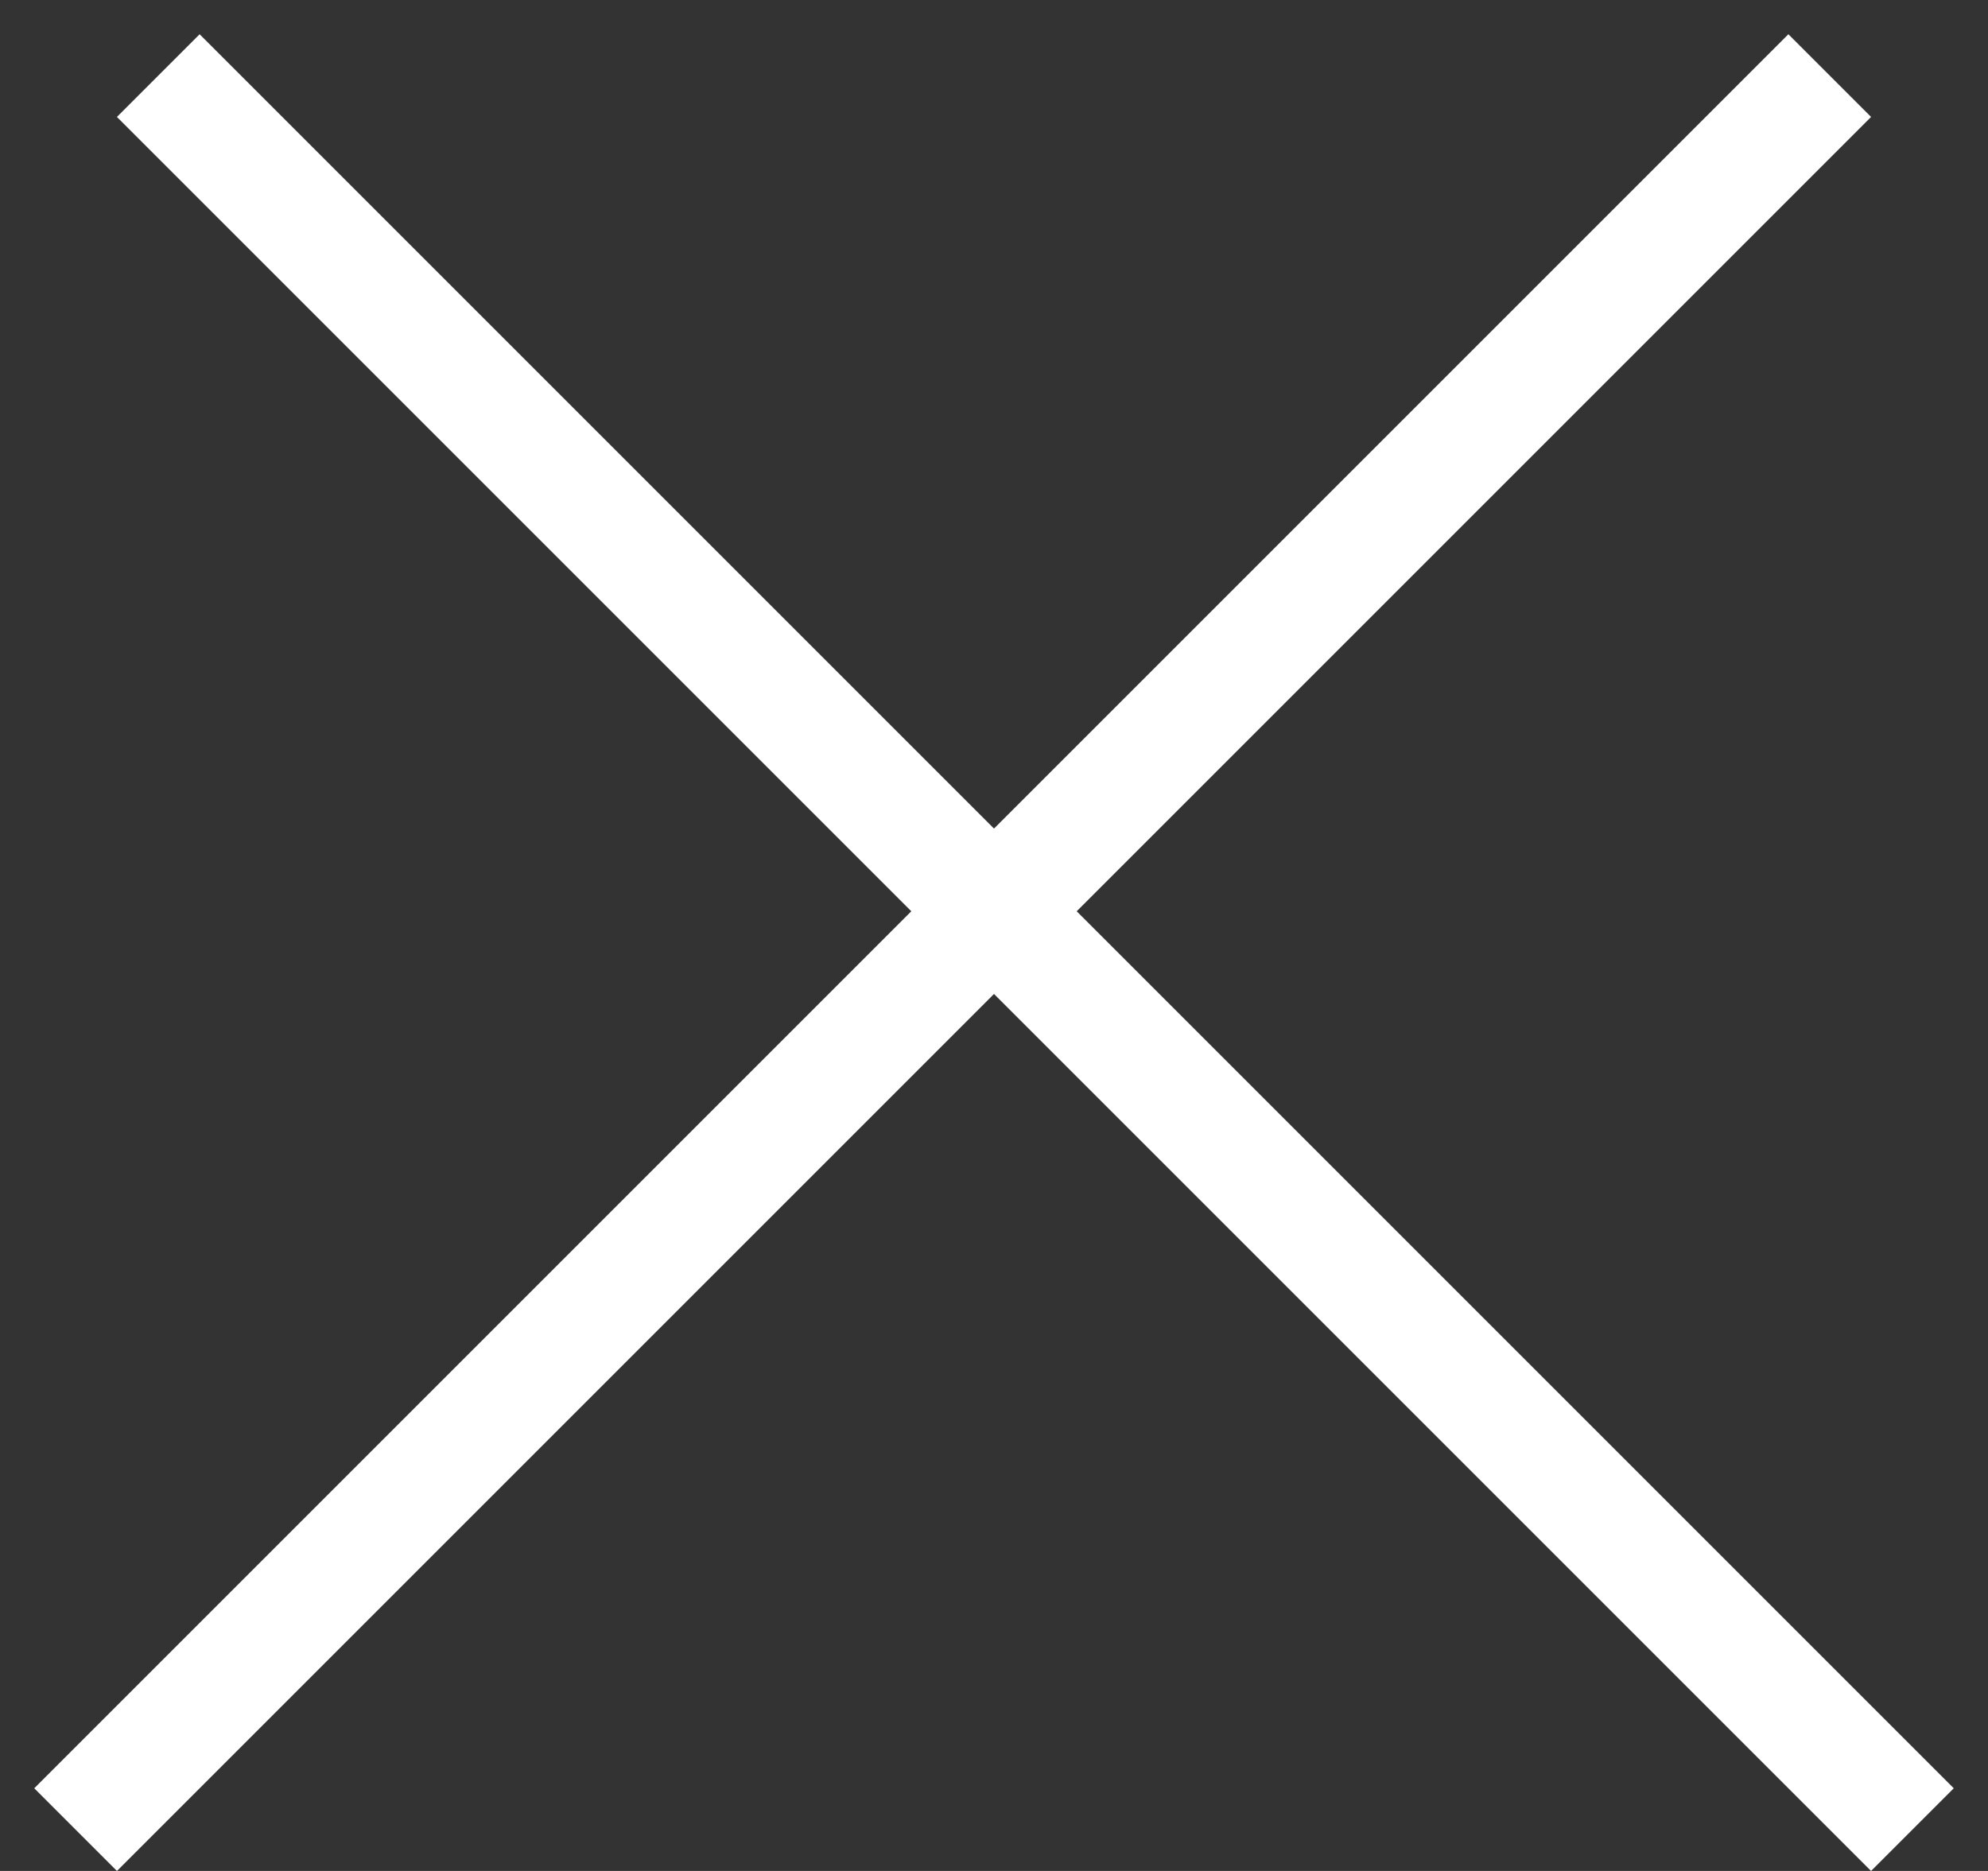
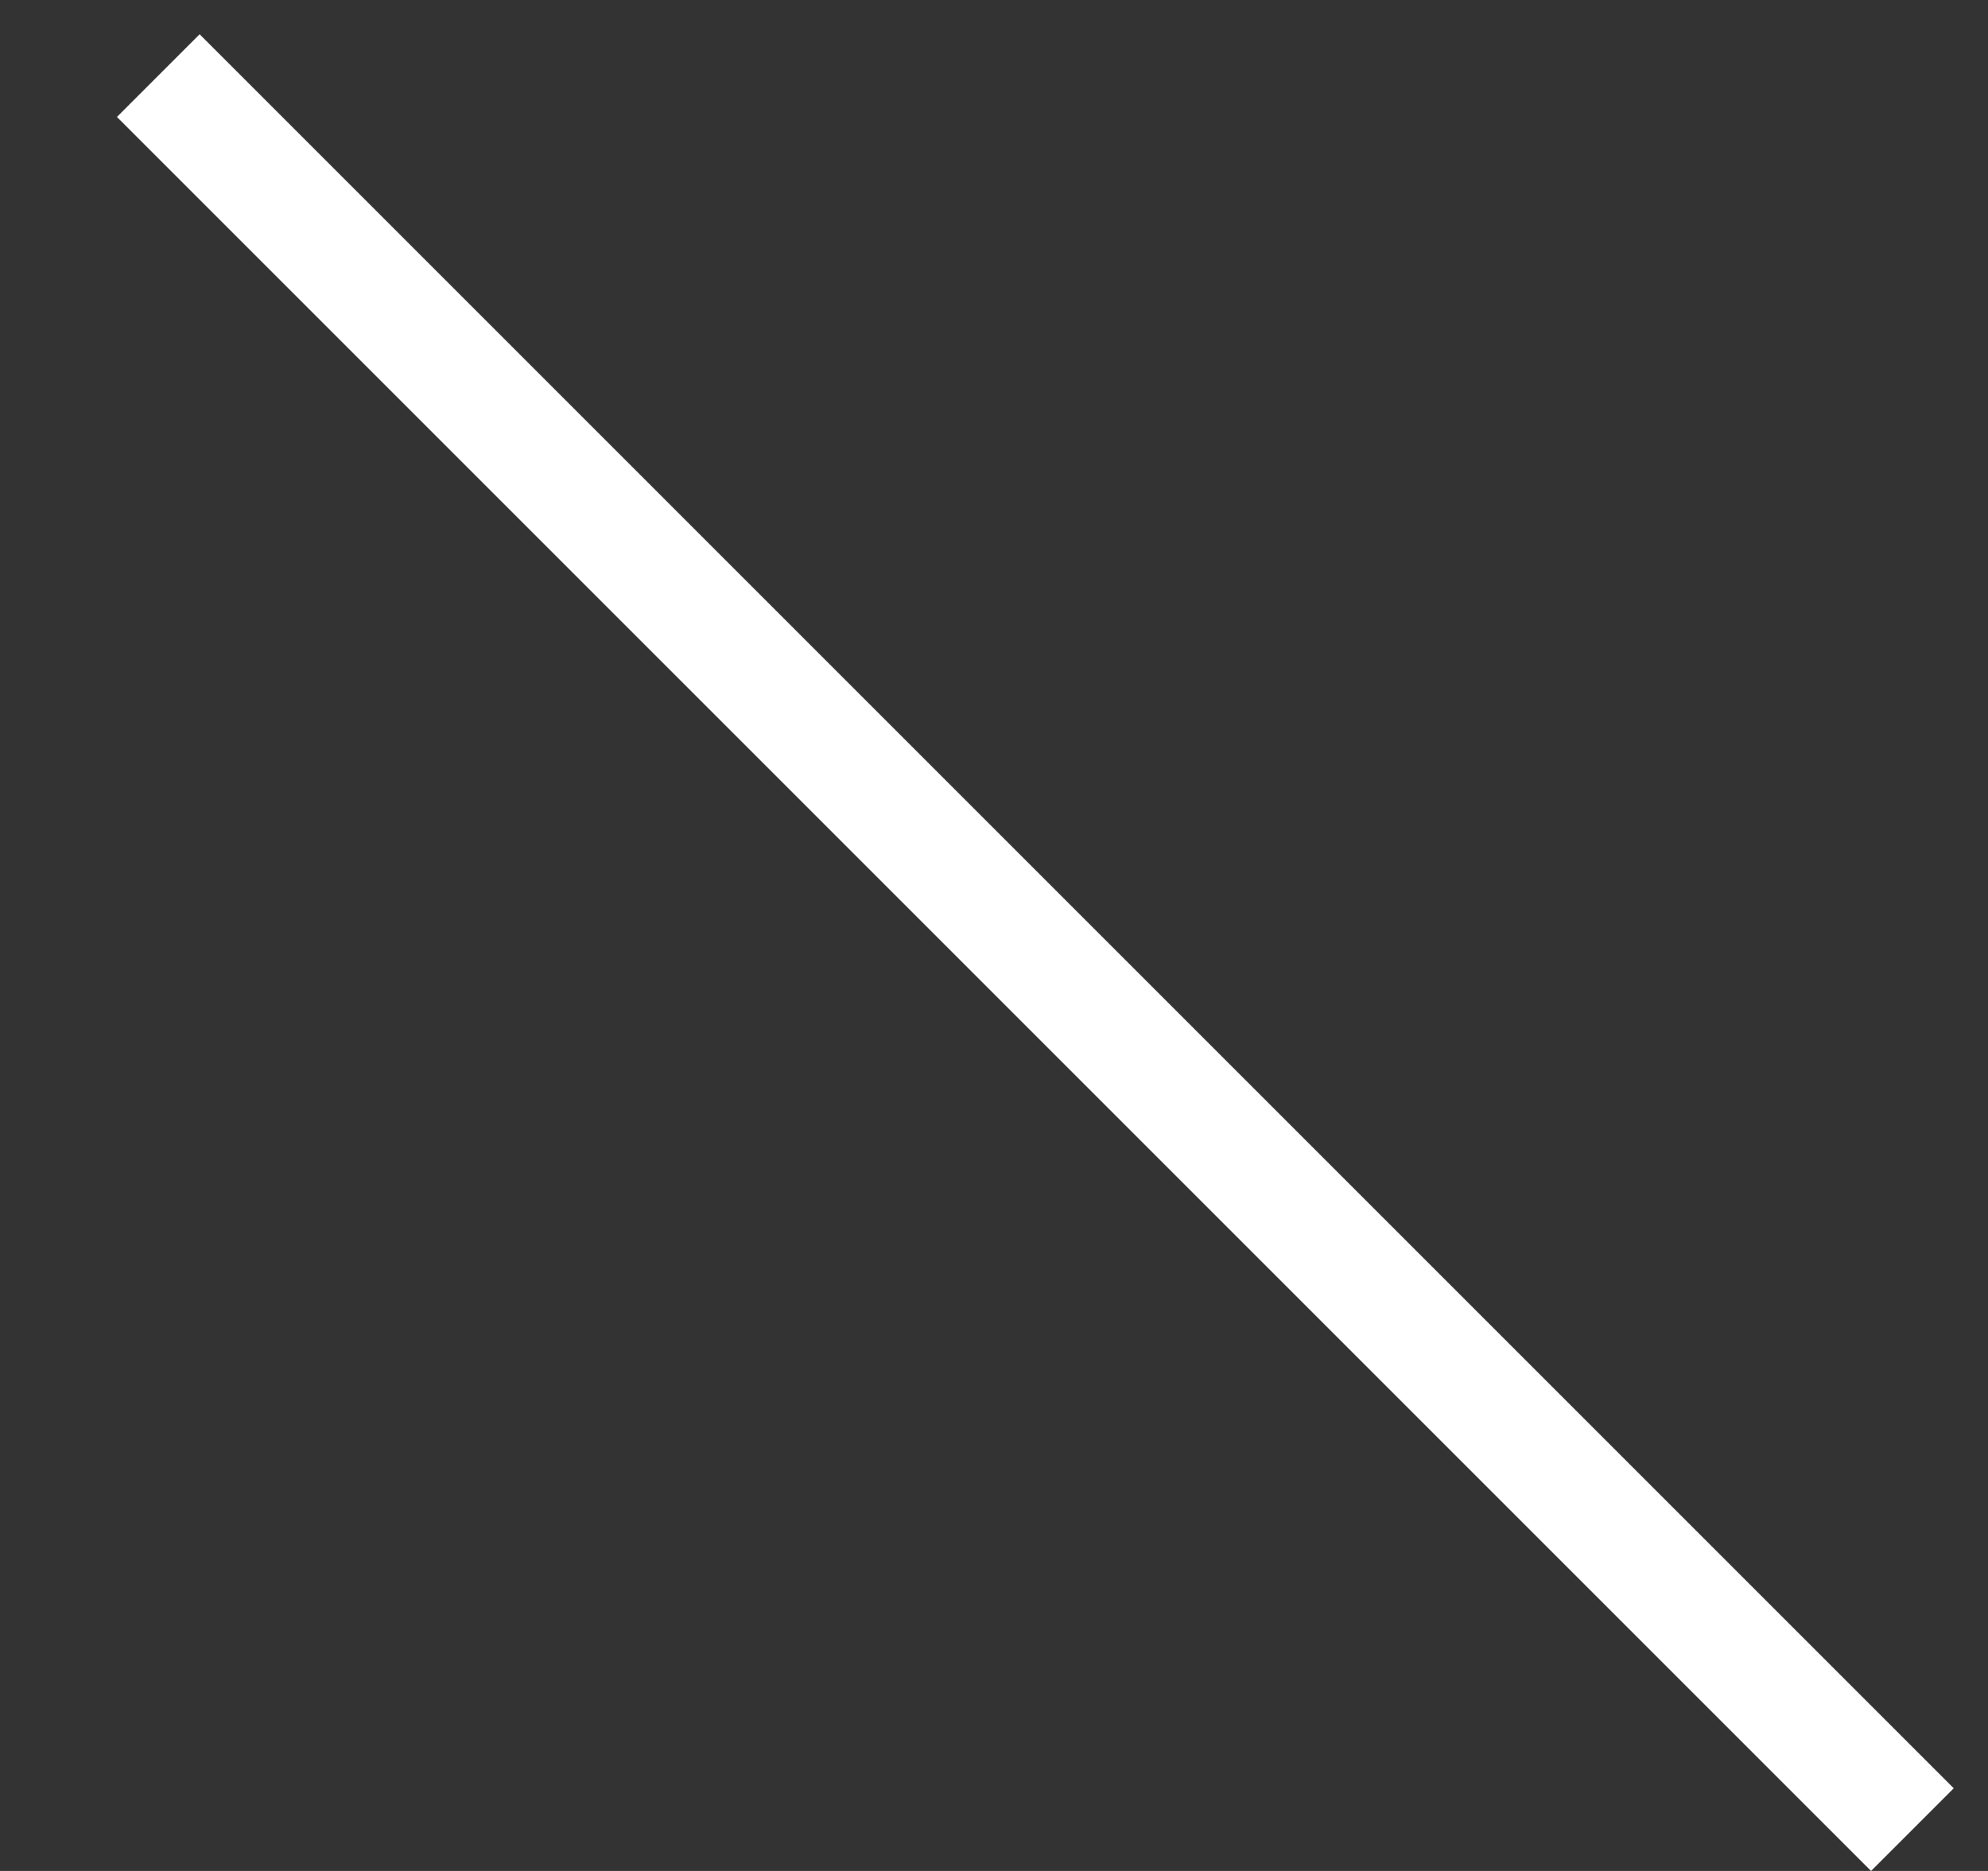
<svg xmlns="http://www.w3.org/2000/svg" width="34" height="32" viewBox="0 0 34 32" fill="none">
  <rect x="0" y="0" width="34" height="32" fill="#333333" stroke="none" />
-   <line x1="1.293" y1="31.293" x2="31.293" y2="1.293" stroke="white" stroke-width="2" />
  <line x1="2.707" y1="1.293" x2="32.707" y2="31.293" stroke="white" stroke-width="2" />
</svg>